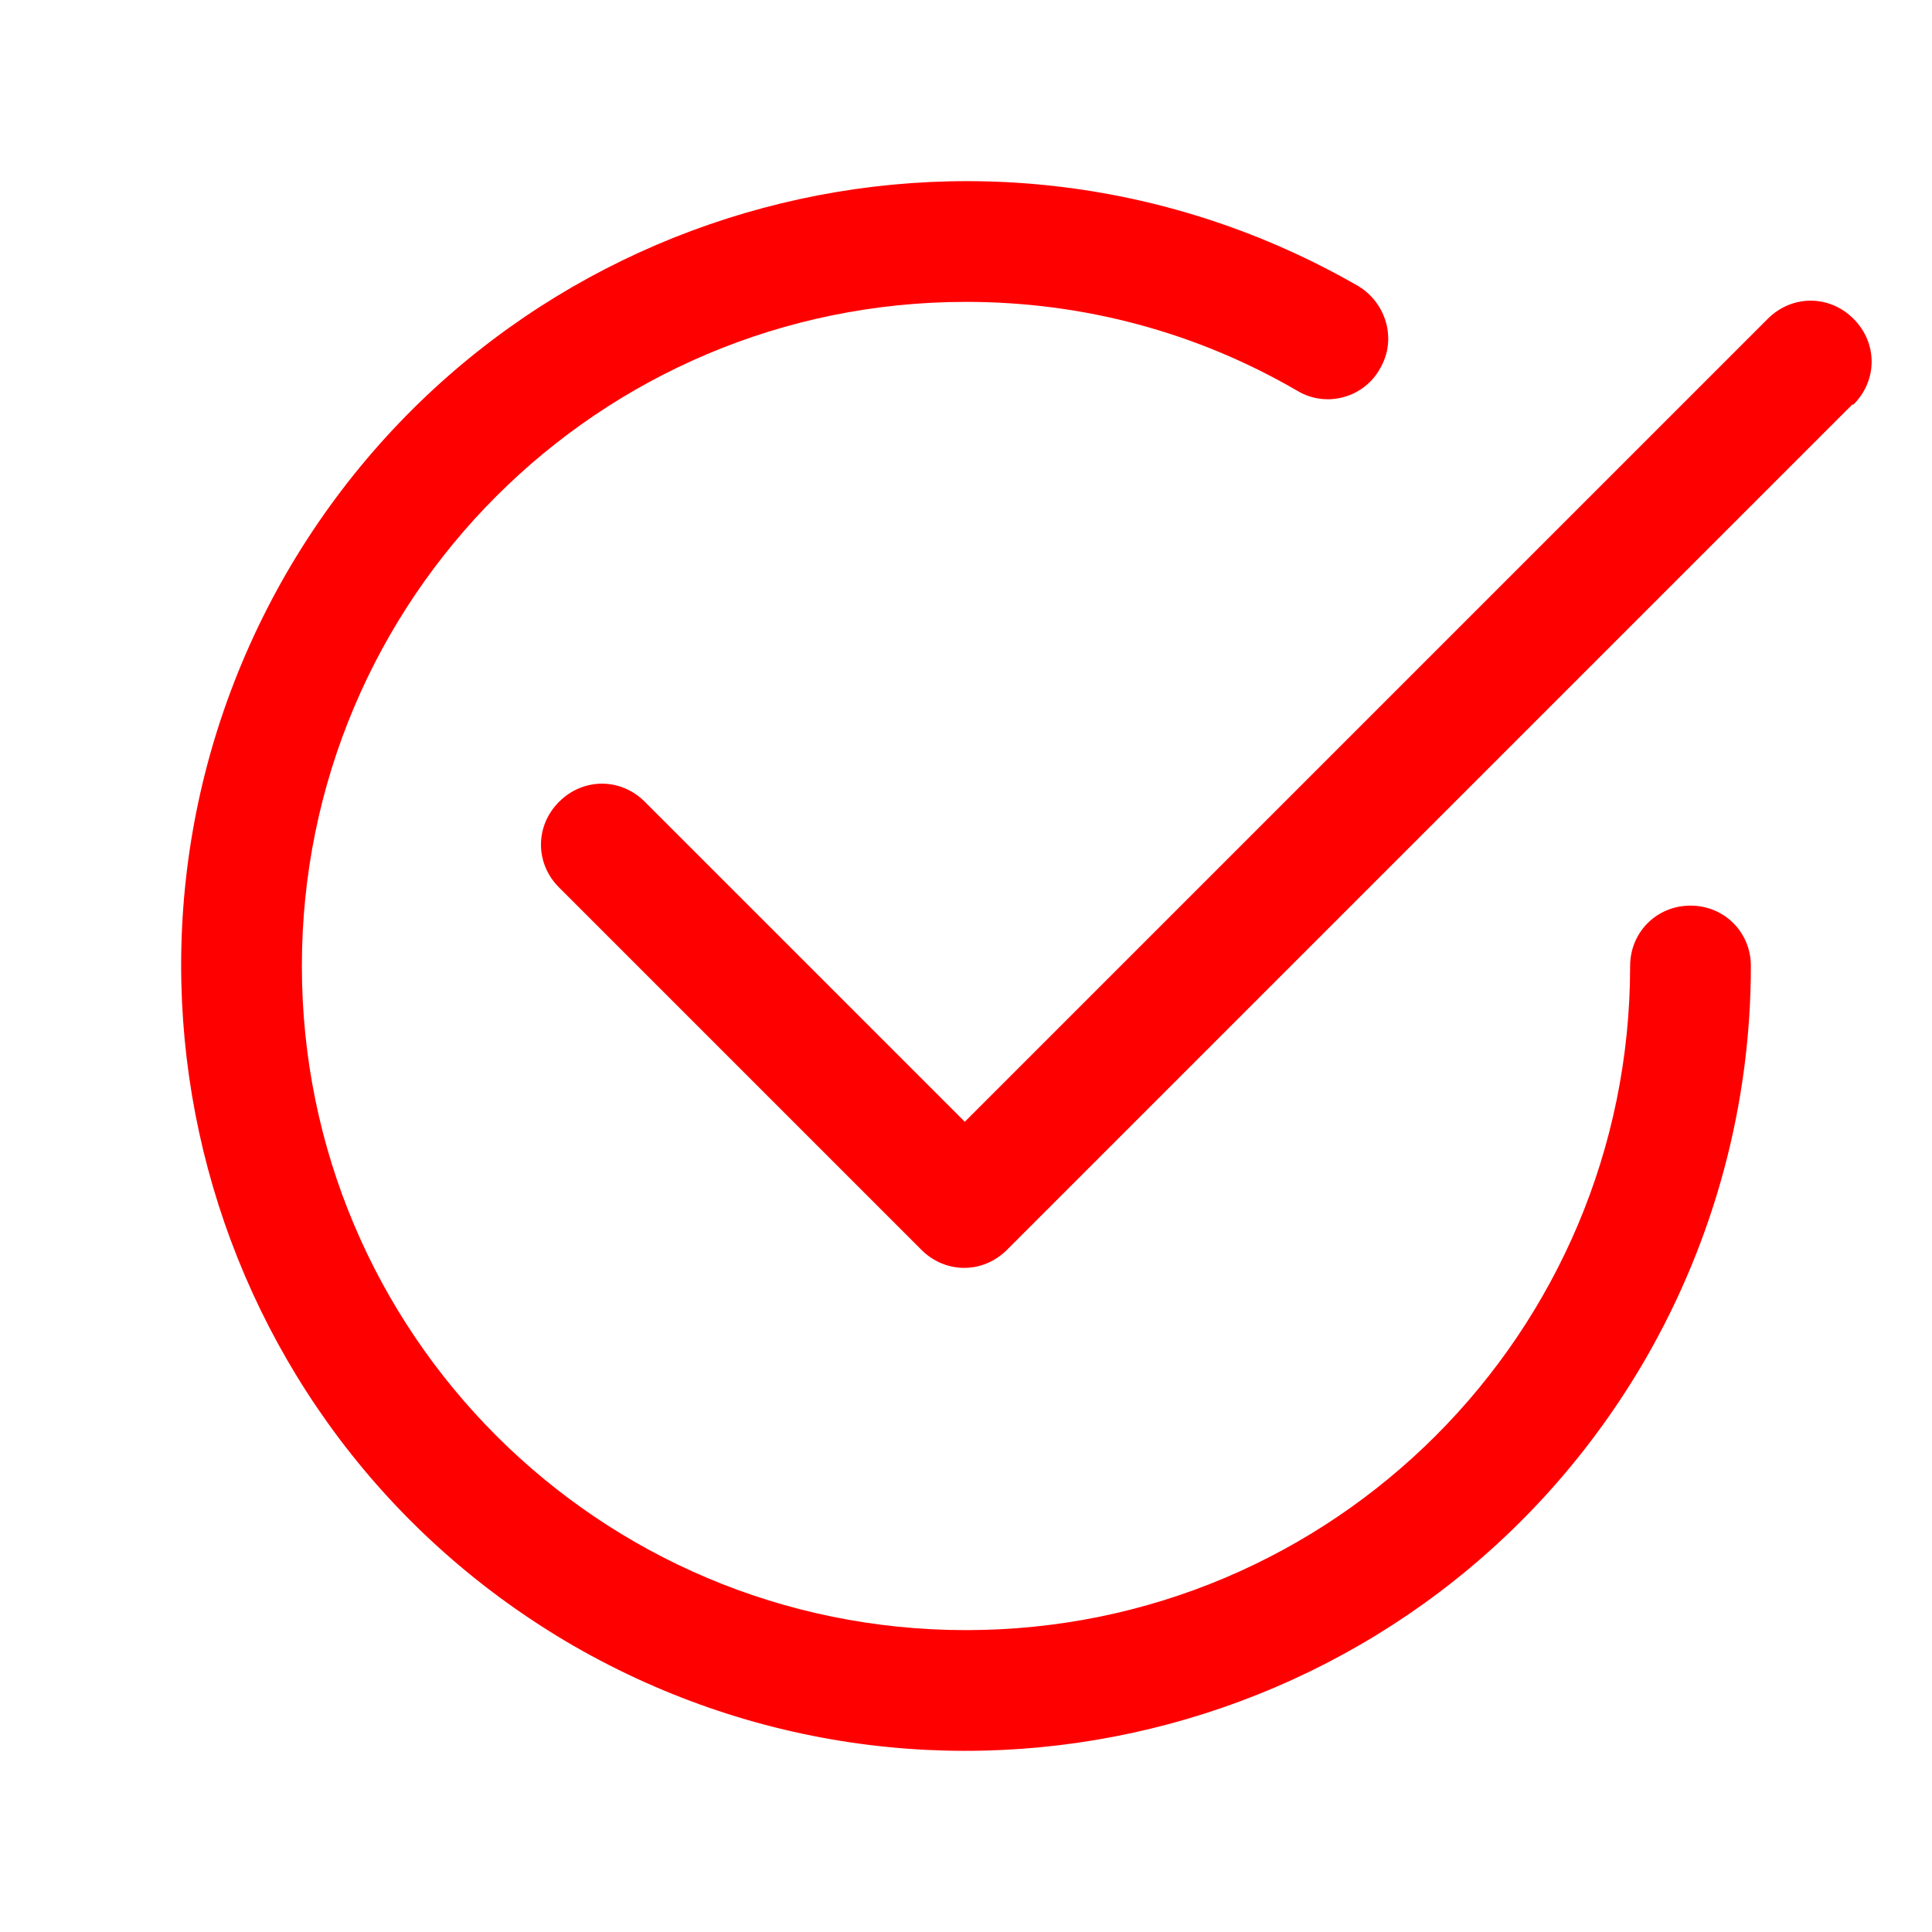
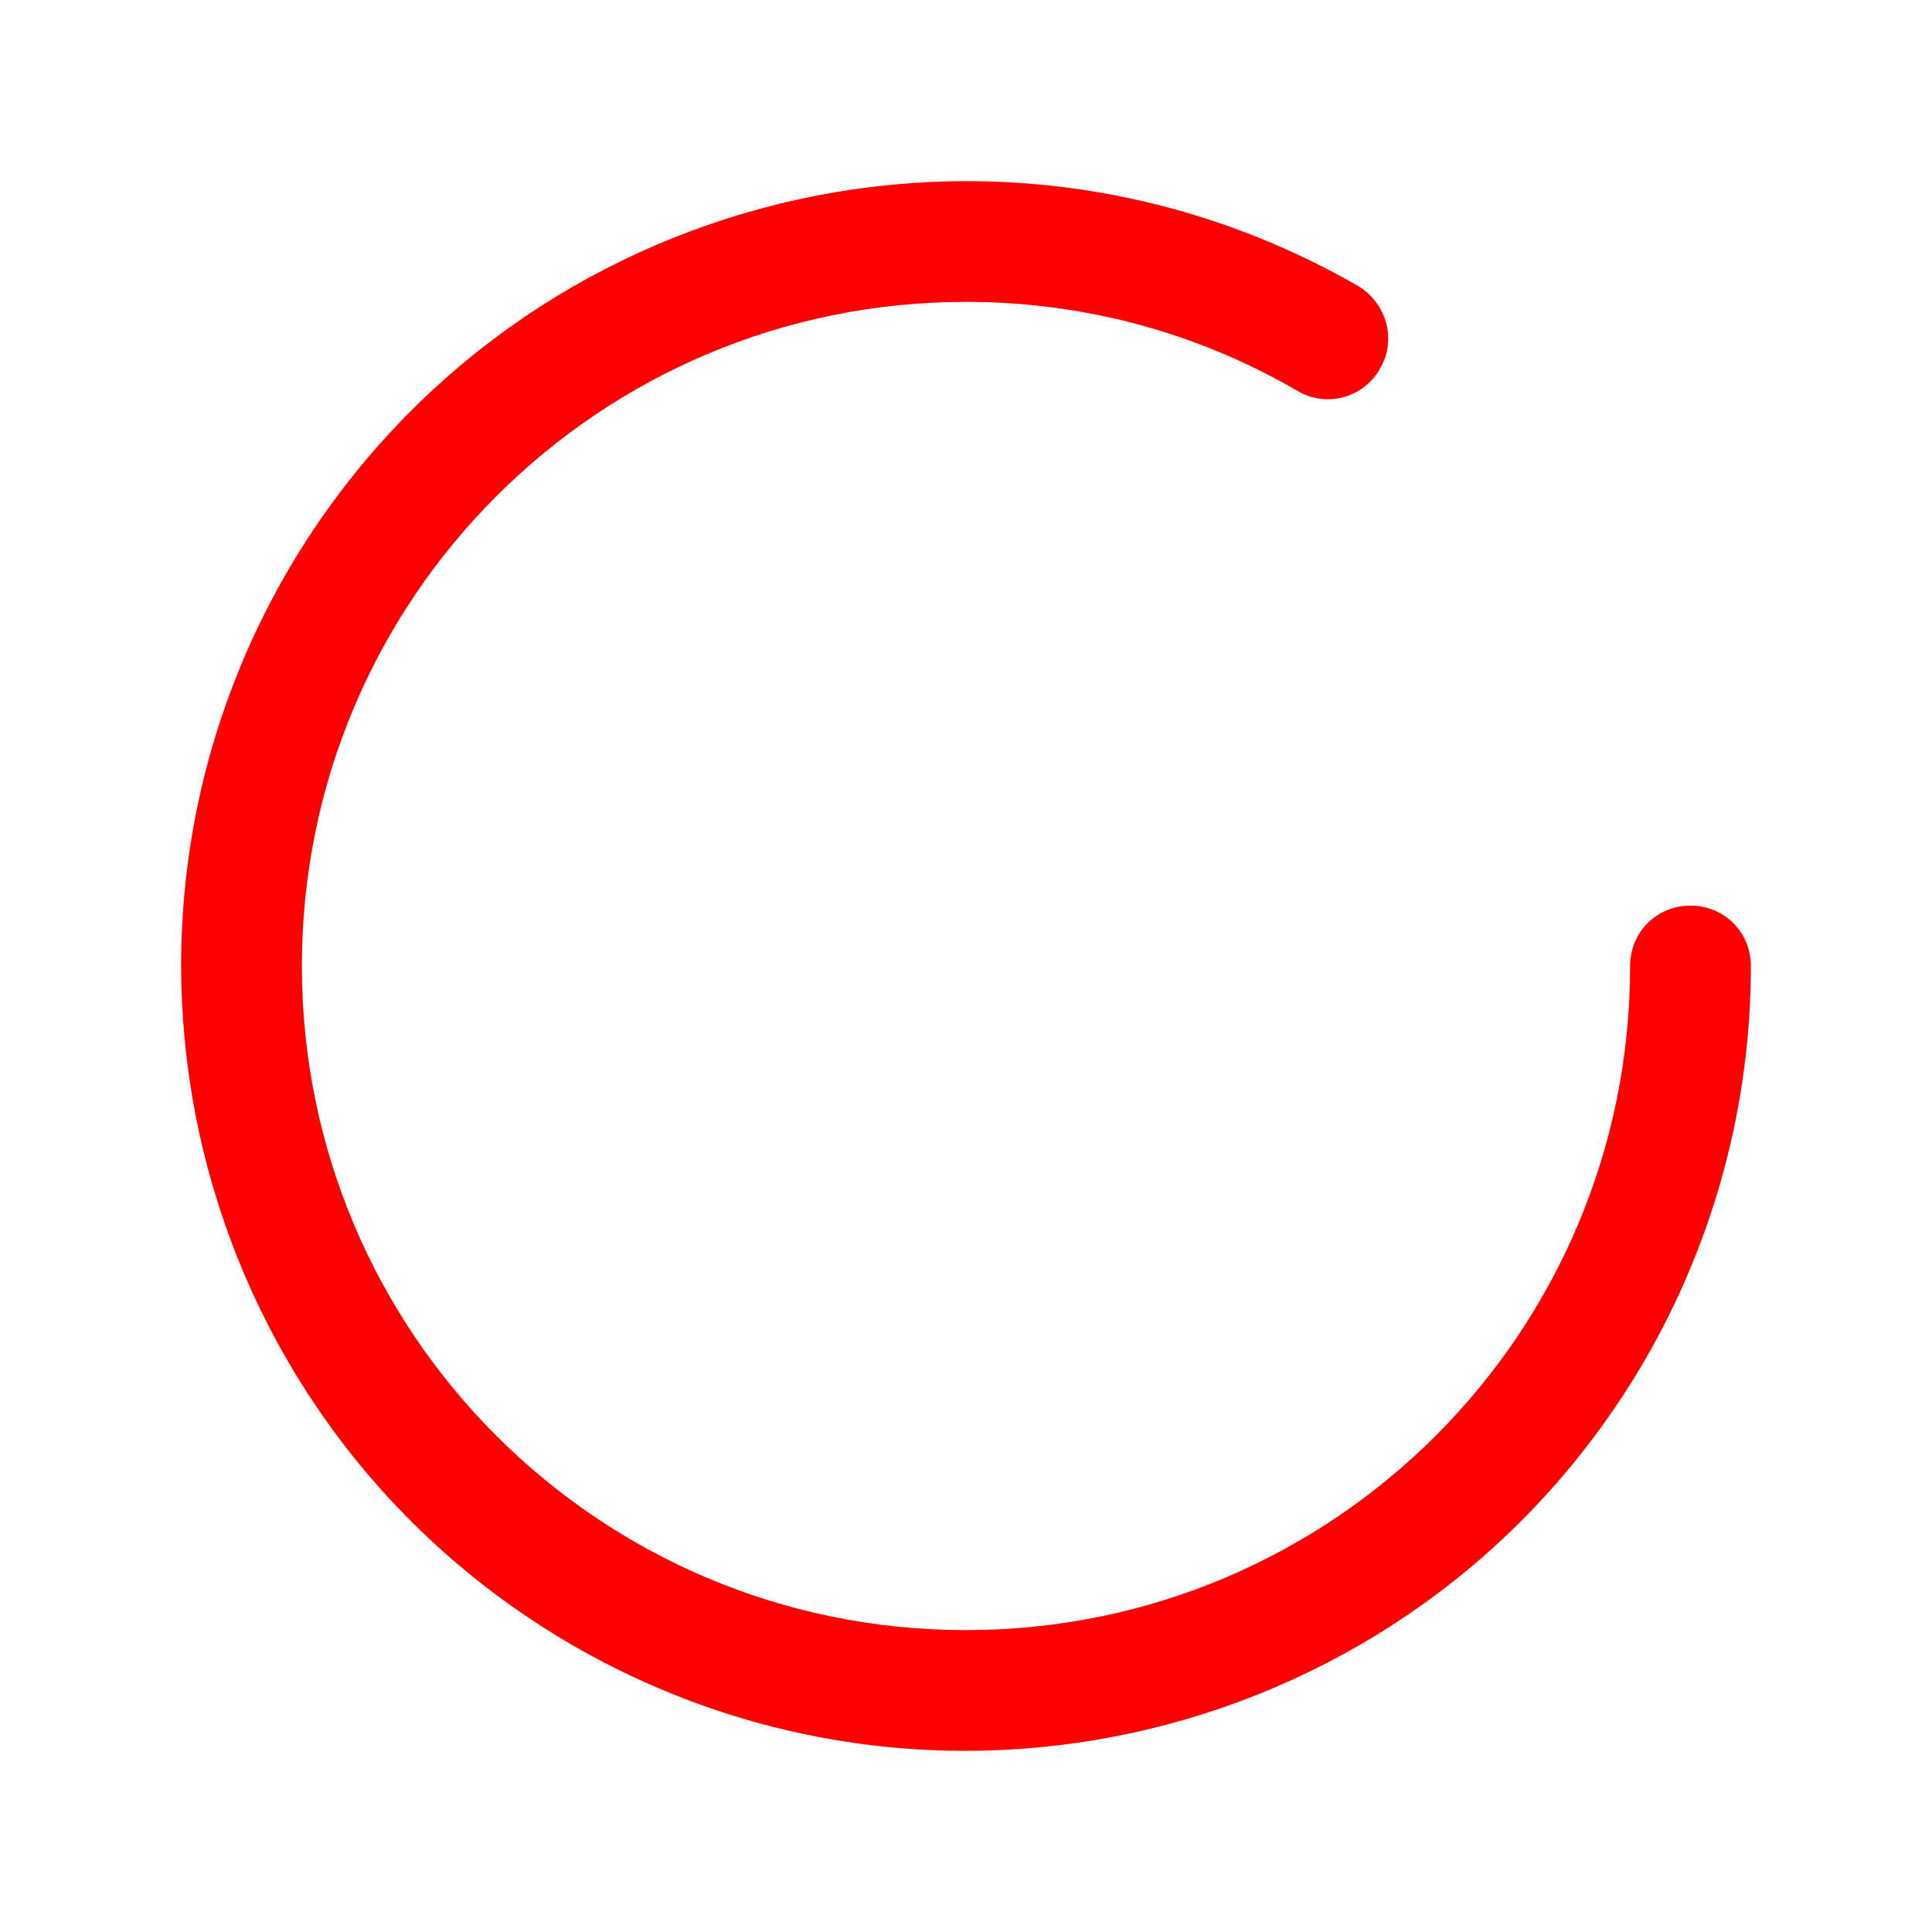
<svg xmlns="http://www.w3.org/2000/svg" id="Layer_1" version="1.1" viewBox="0 0 16 16">
  <defs>
    <style>
      .st0 {
        fill: red;
      }
    </style>
  </defs>
  <path class="st0" d="M2.5,8c0-3.04,2.46-5.5,5.5-5.5.97,0,1.91.25,2.75.74.24.14.55.05.68-.19.14-.24.05-.54-.18-.68-3.11-1.79-7.08-.73-8.88,2.38-1.79,3.11-.73,7.08,2.38,8.88,3.11,1.79,7.08.73,8.88-2.38.57-.99.87-2.11.87-3.25,0-.28-.22-.5-.5-.5s-.5.22-.5.5c0,3.04-2.46,5.5-5.5,5.5s-5.5-2.46-5.5-5.5" />
-   <path class="st0" d="M15.35,3.35c.2-.2.2-.51,0-.71s-.51-.2-.71,0h0l-6.65,6.65-2.65-2.65c-.2-.2-.51-.2-.71,0s-.2.51,0,.71l3,3c.2.2.51.2.71,0h0l7-7h.01Z" />
</svg>